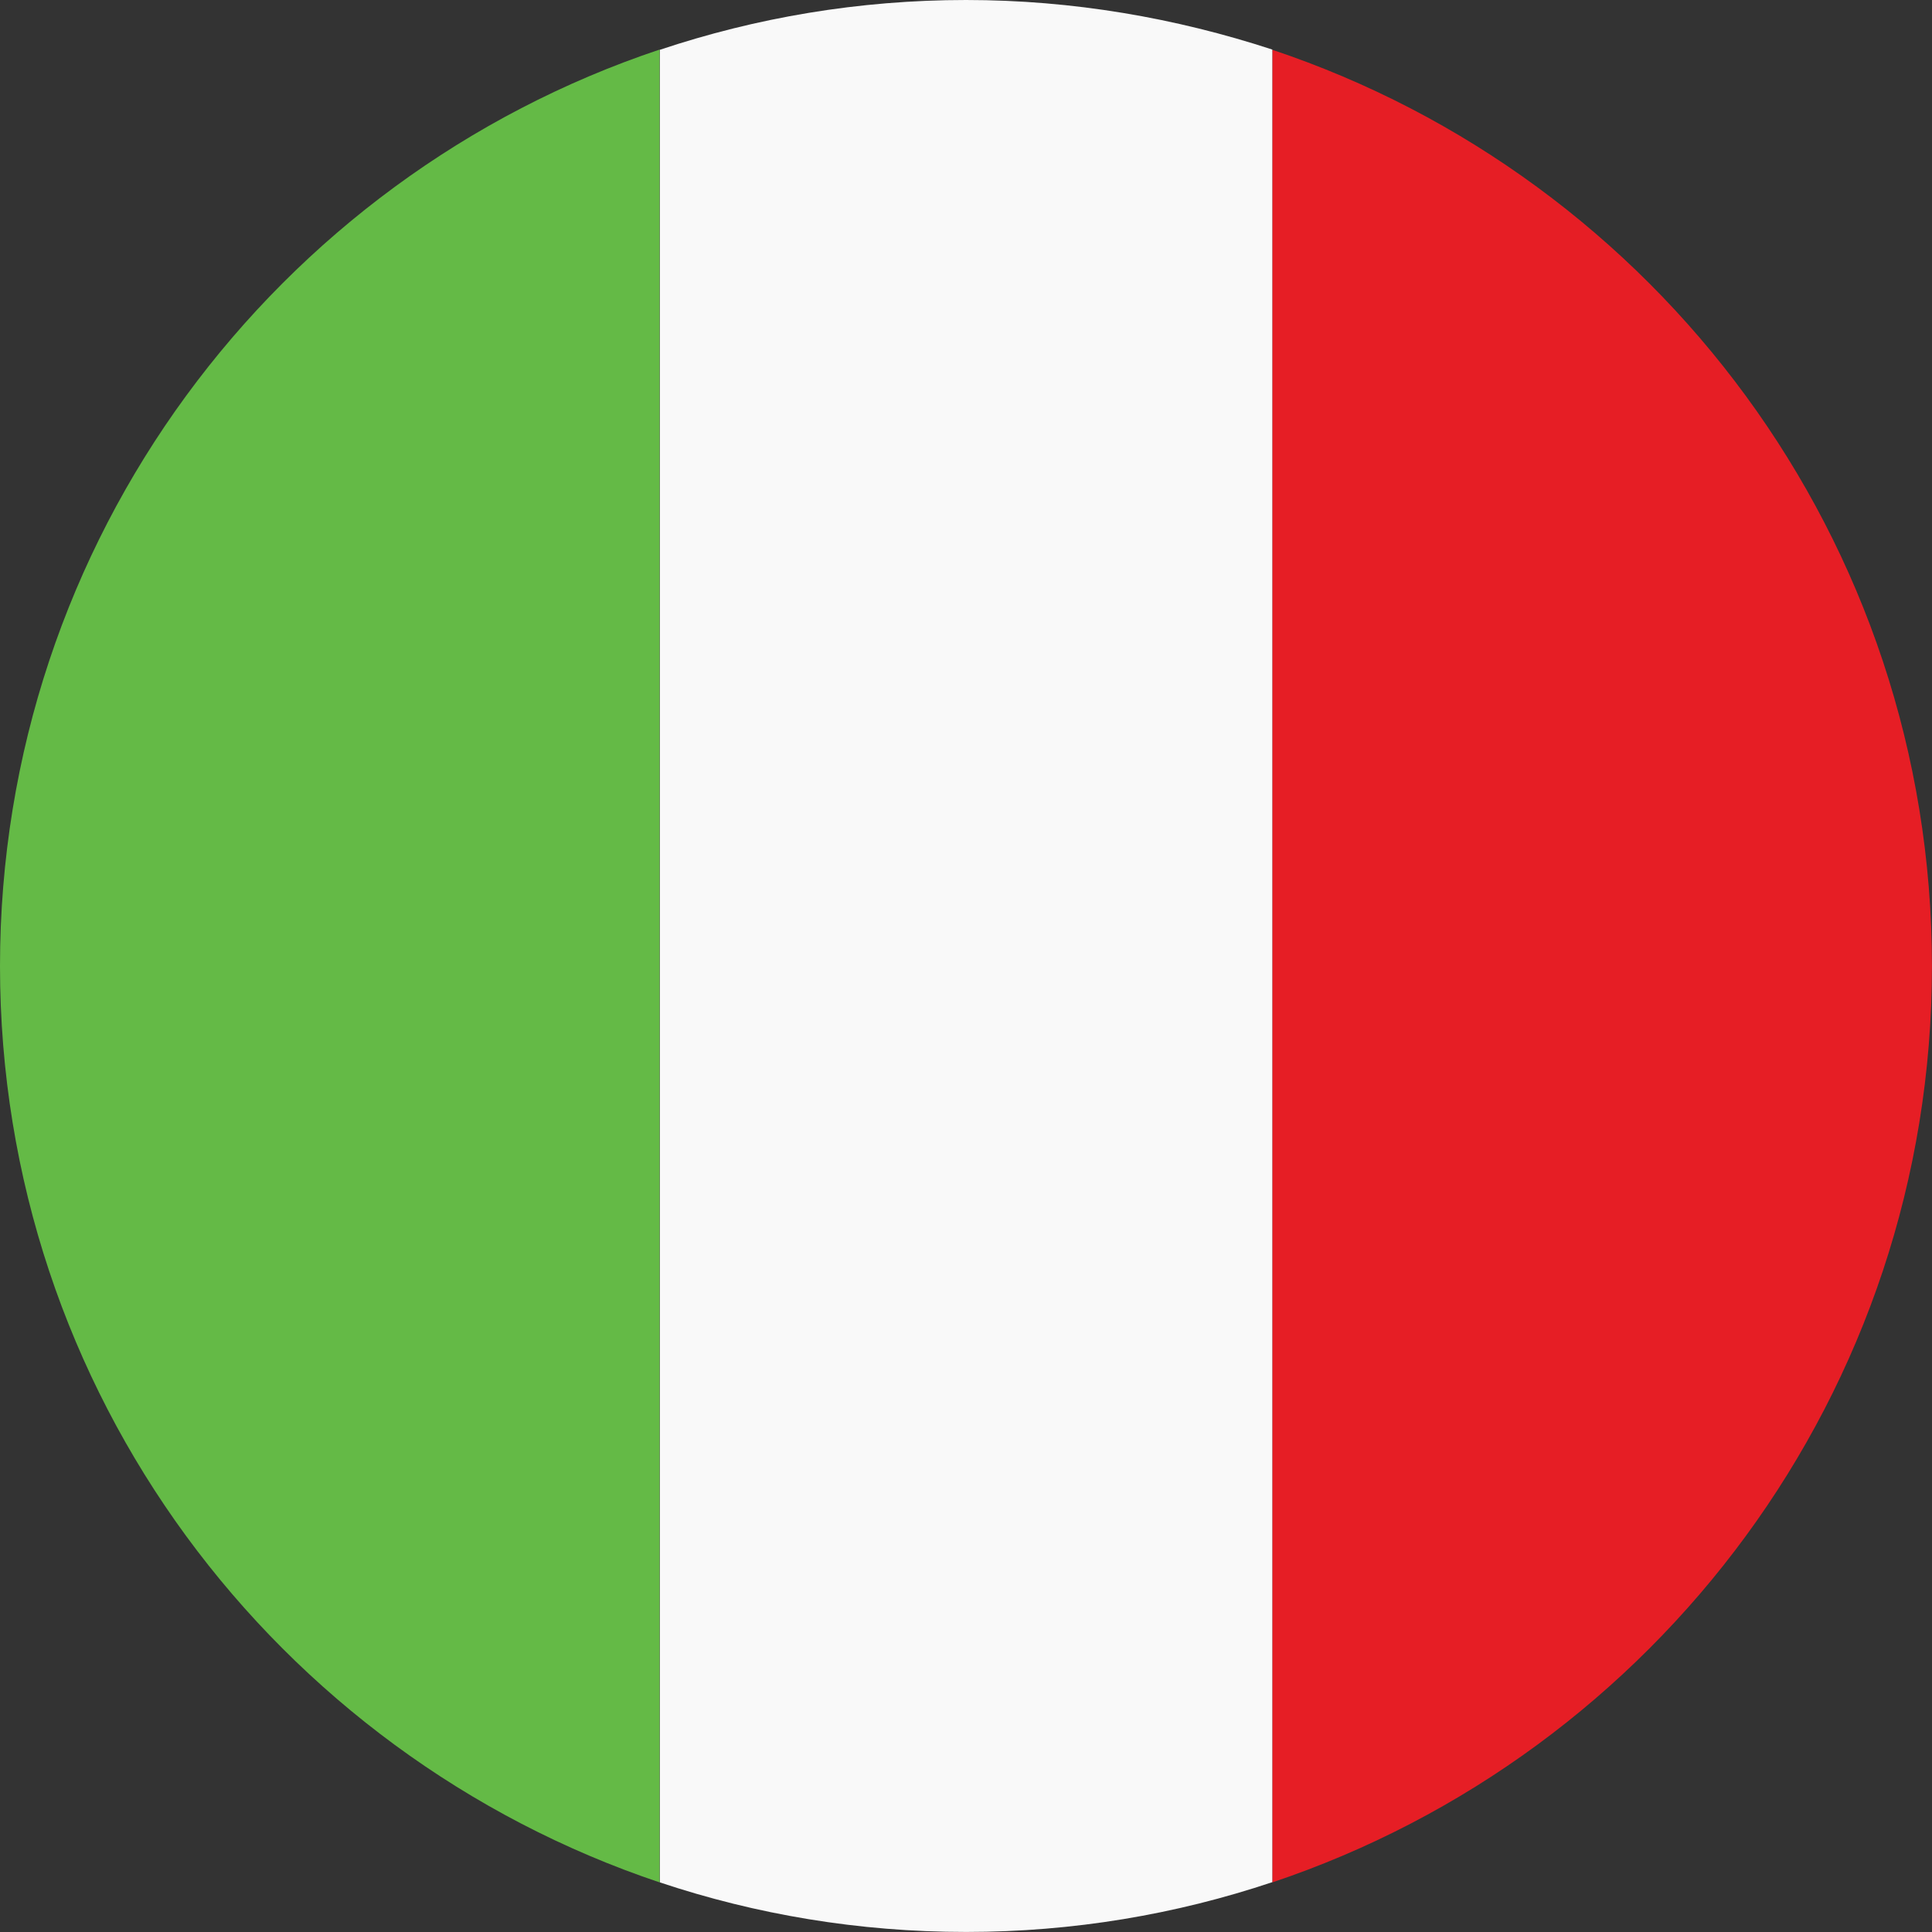
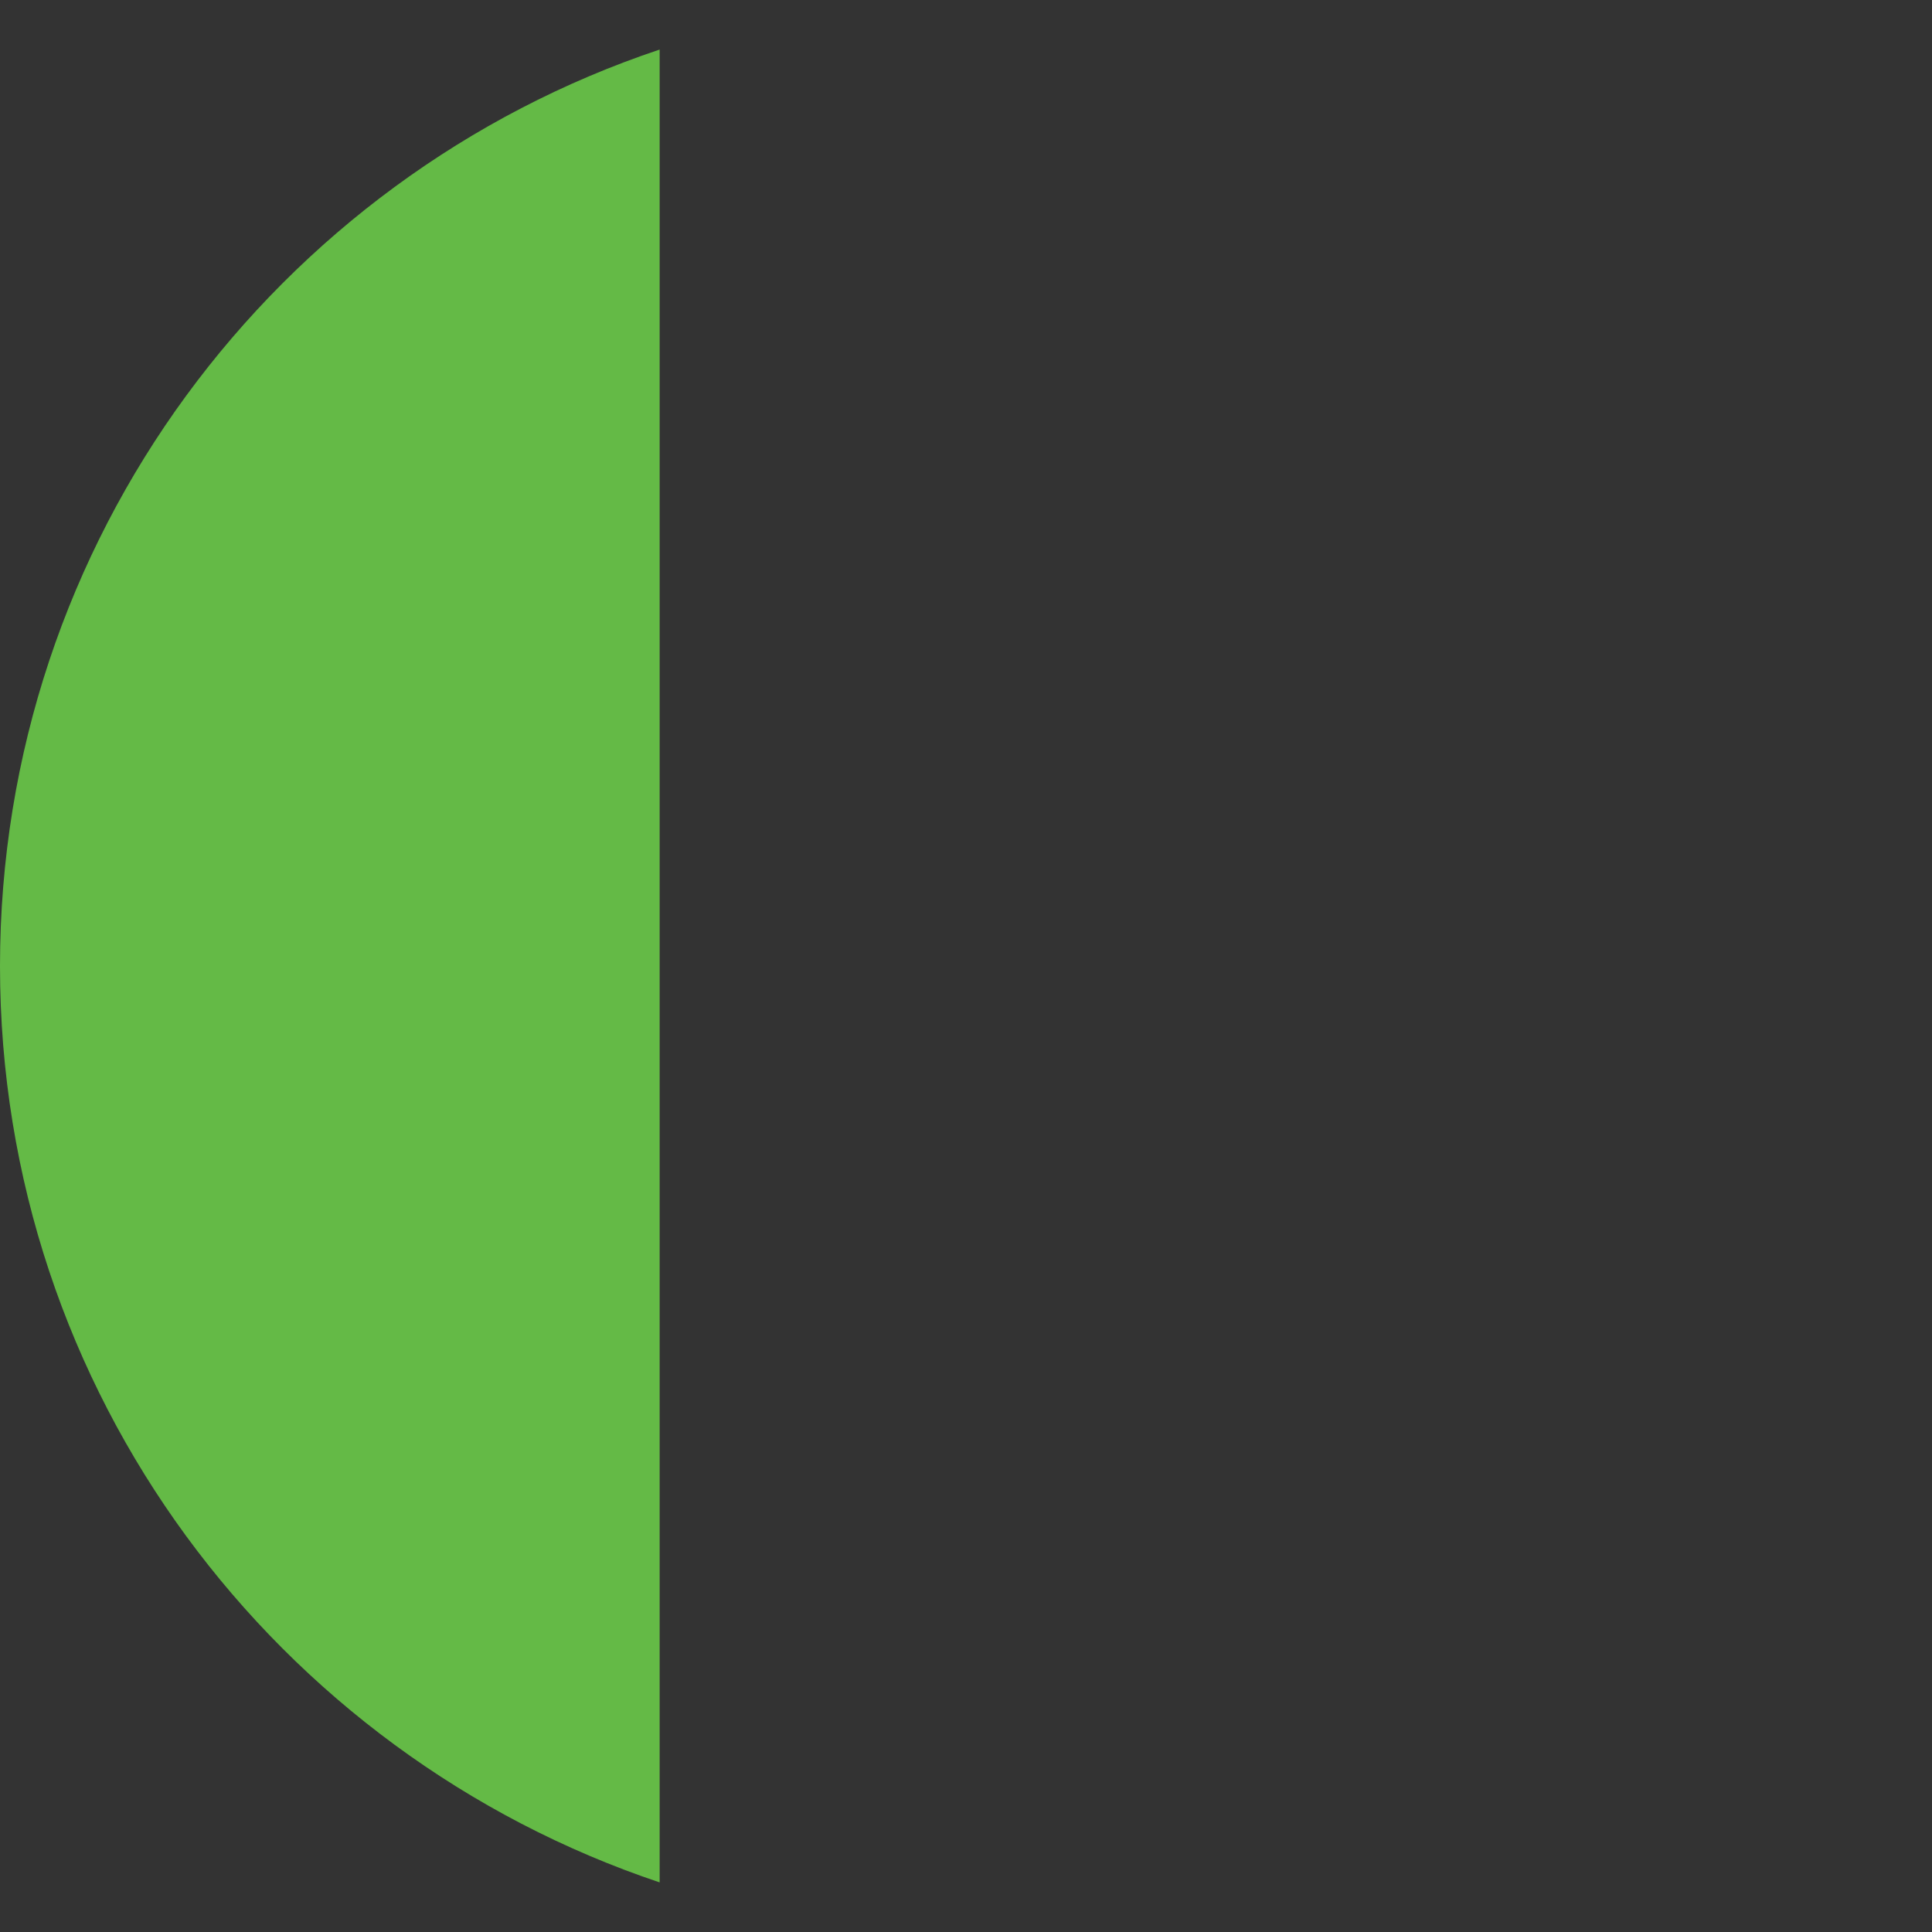
<svg xmlns="http://www.w3.org/2000/svg" enable-background="new 0 0 82.652 82.653" viewBox="0 0 82.652 82.653">
  <rect x="0" y="0" width="82.652" height="82.653" fill="#333333" stroke="none" />
  <path fill="#64BA46" d="M0 41.33c0 18.24 11.82 33.7 28.22 39.2V2.12C11.82 7.6 0 23.08 0 41.33z" />
-   <path fill="#E61E25" d="M82.65 41.33c0-18.25-11.82-33.72-28.22-39.2v78.4c16.4-5.5 28.22-20.96 28.22-39.2z" />
-   <path fill="#F9F9F9" d="M41.33 0c-4.6 0-9 .76-13.1 2.13v78.4c4.1 1.37 8.5 2.12 13.1 2.12 4.58 0 8.98-.75 13.1-2.13V2.12C50.3.77 45.9 0 41.33 0z" />
</svg>